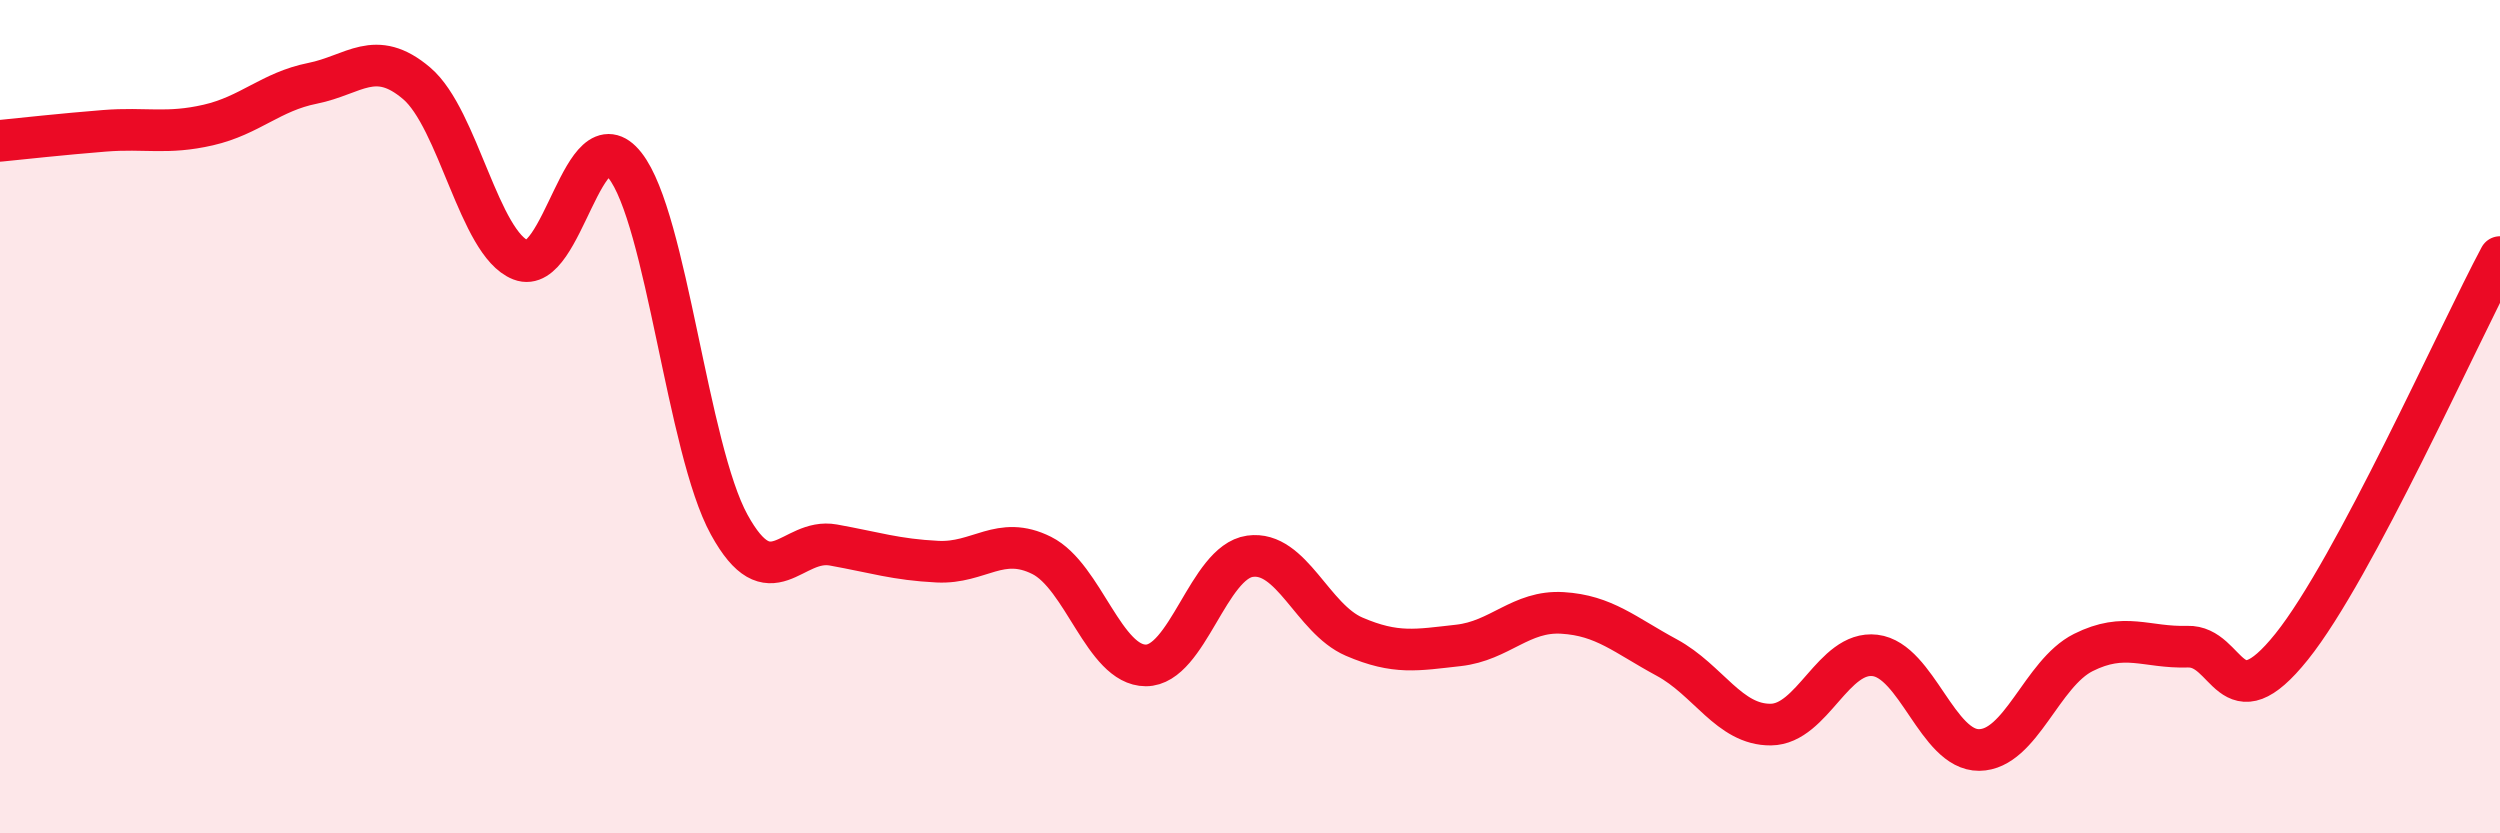
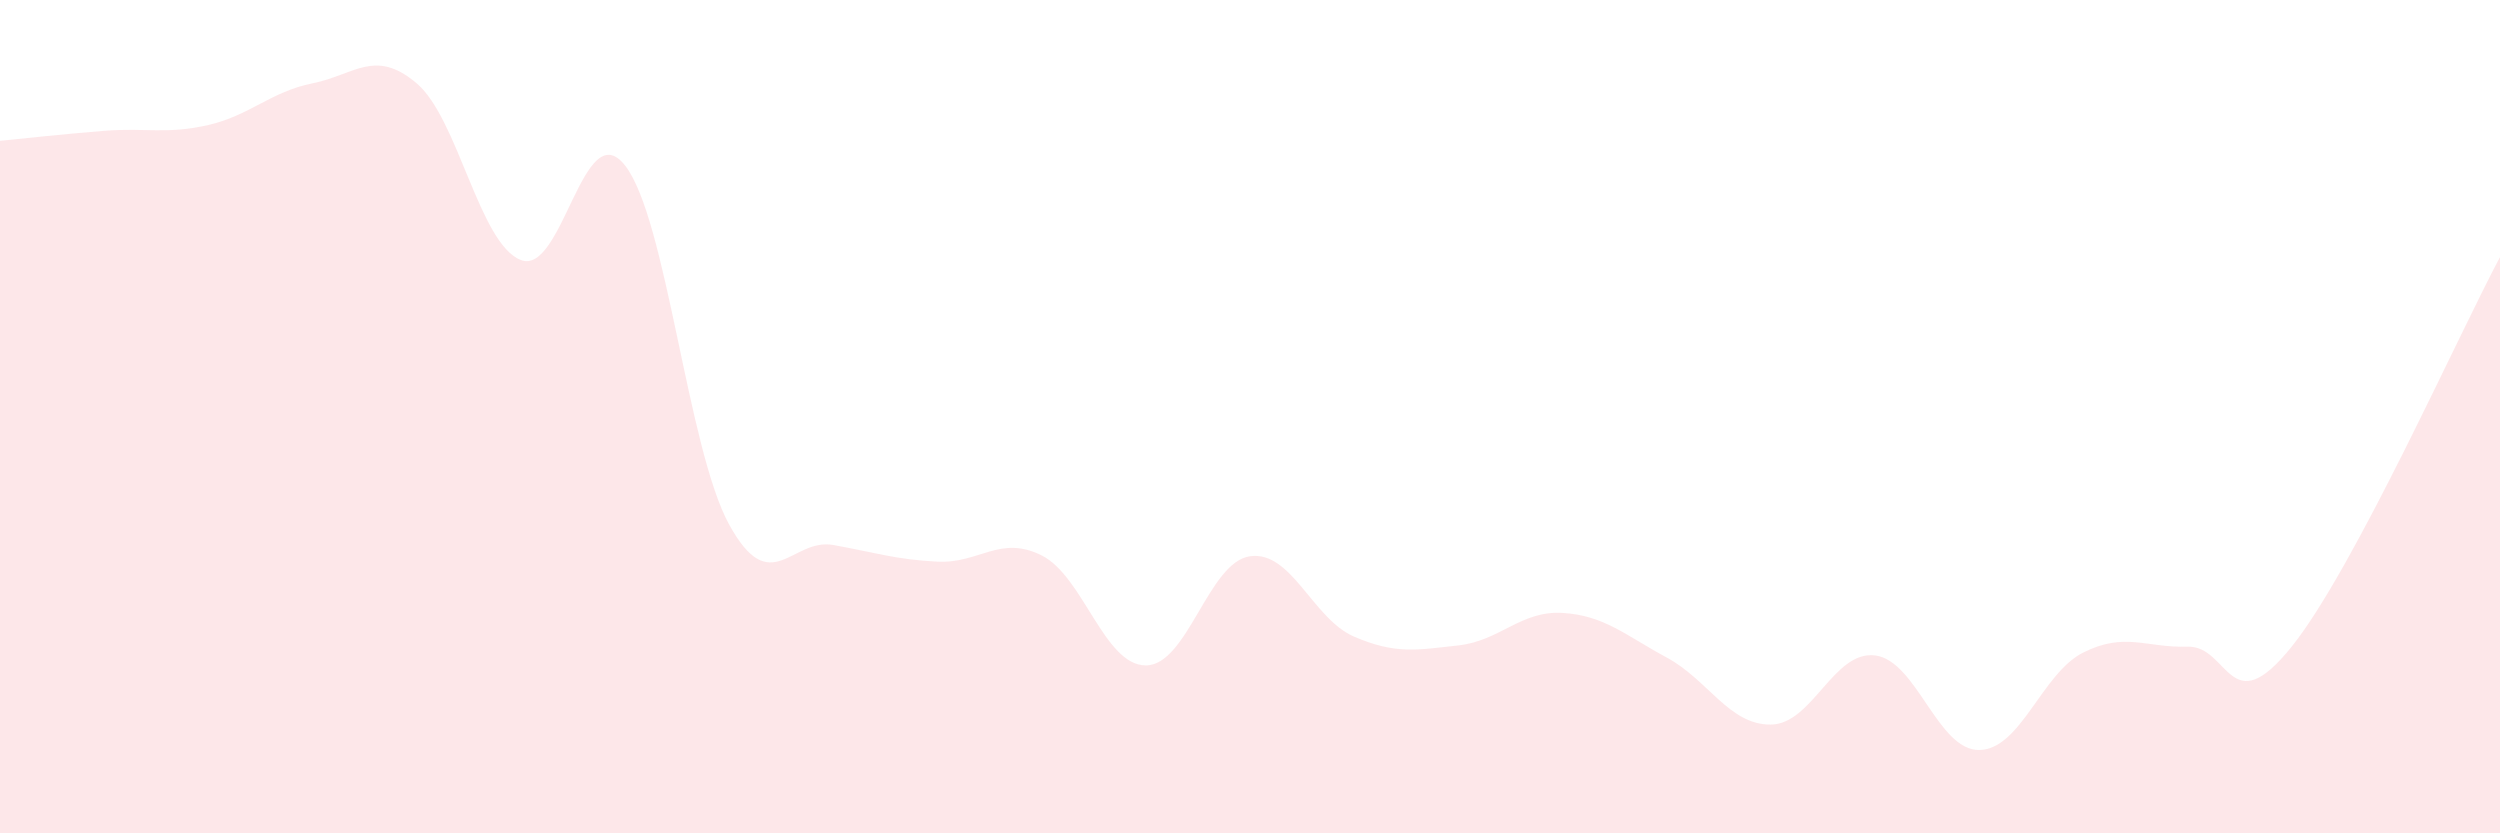
<svg xmlns="http://www.w3.org/2000/svg" width="60" height="20" viewBox="0 0 60 20">
  <path d="M 0,3.38 C 0.5,3.33 1.5,3.22 2.5,3.14 C 3.5,3.06 4,3.23 5,3 C 6,2.77 6.5,2.2 7.5,2 C 8.5,1.8 9,1.15 10,2 C 11,2.85 11.5,5.85 12.5,6.24 C 13.5,6.63 14,2.7 15,3.97 C 16,5.24 16.5,10.77 17.5,12.59 C 18.5,14.41 19,12.9 20,13.08 C 21,13.26 21.5,13.43 22.5,13.48 C 23.5,13.53 24,12.83 25,13.33 C 26,13.83 26.5,15.97 27.5,15.97 C 28.5,15.97 29,13.49 30,13.35 C 31,13.21 31.5,14.85 32.5,15.28 C 33.5,15.71 34,15.6 35,15.49 C 36,15.38 36.5,14.65 37.5,14.71 C 38.5,14.77 39,15.24 40,15.78 C 41,16.32 41.5,17.4 42.5,17.39 C 43.5,17.38 44,15.61 45,15.73 C 46,15.85 46.5,18.01 47.5,18 C 48.5,17.99 49,16.16 50,15.66 C 51,15.16 51.5,15.55 52.5,15.52 C 53.5,15.49 53.5,17.39 55,15.52 C 56.5,13.65 59,8.04 60,6.17L60 20L0 20Z" fill="#EB0A25" opacity="0.1" stroke-linecap="round" stroke-linejoin="round" />
-   <path d="M 0,3.38 C 0.5,3.33 1.5,3.22 2.5,3.14 C 3.5,3.06 4,3.23 5,3 C 6,2.77 6.5,2.2 7.5,2 C 8.5,1.8 9,1.15 10,2 C 11,2.85 11.5,5.85 12.5,6.24 C 13.5,6.63 14,2.7 15,3.97 C 16,5.24 16.5,10.77 17.5,12.59 C 18.5,14.41 19,12.9 20,13.08 C 21,13.26 21.5,13.43 22.5,13.48 C 23.5,13.53 24,12.83 25,13.33 C 26,13.83 26.5,15.97 27.5,15.97 C 28.5,15.97 29,13.49 30,13.35 C 31,13.21 31.5,14.85 32.5,15.28 C 33.5,15.71 34,15.6 35,15.49 C 36,15.38 36.5,14.65 37.5,14.71 C 38.5,14.77 39,15.24 40,15.78 C 41,16.32 41.5,17.4 42.5,17.39 C 43.5,17.38 44,15.61 45,15.73 C 46,15.85 46.5,18.01 47.5,18 C 48.5,17.99 49,16.16 50,15.66 C 51,15.16 51.5,15.55 52.5,15.52 C 53.5,15.49 53.5,17.39 55,15.52 C 56.5,13.65 59,8.04 60,6.17" stroke="#EB0A25" stroke-width="1" fill="none" stroke-linecap="round" stroke-linejoin="round" />
</svg>